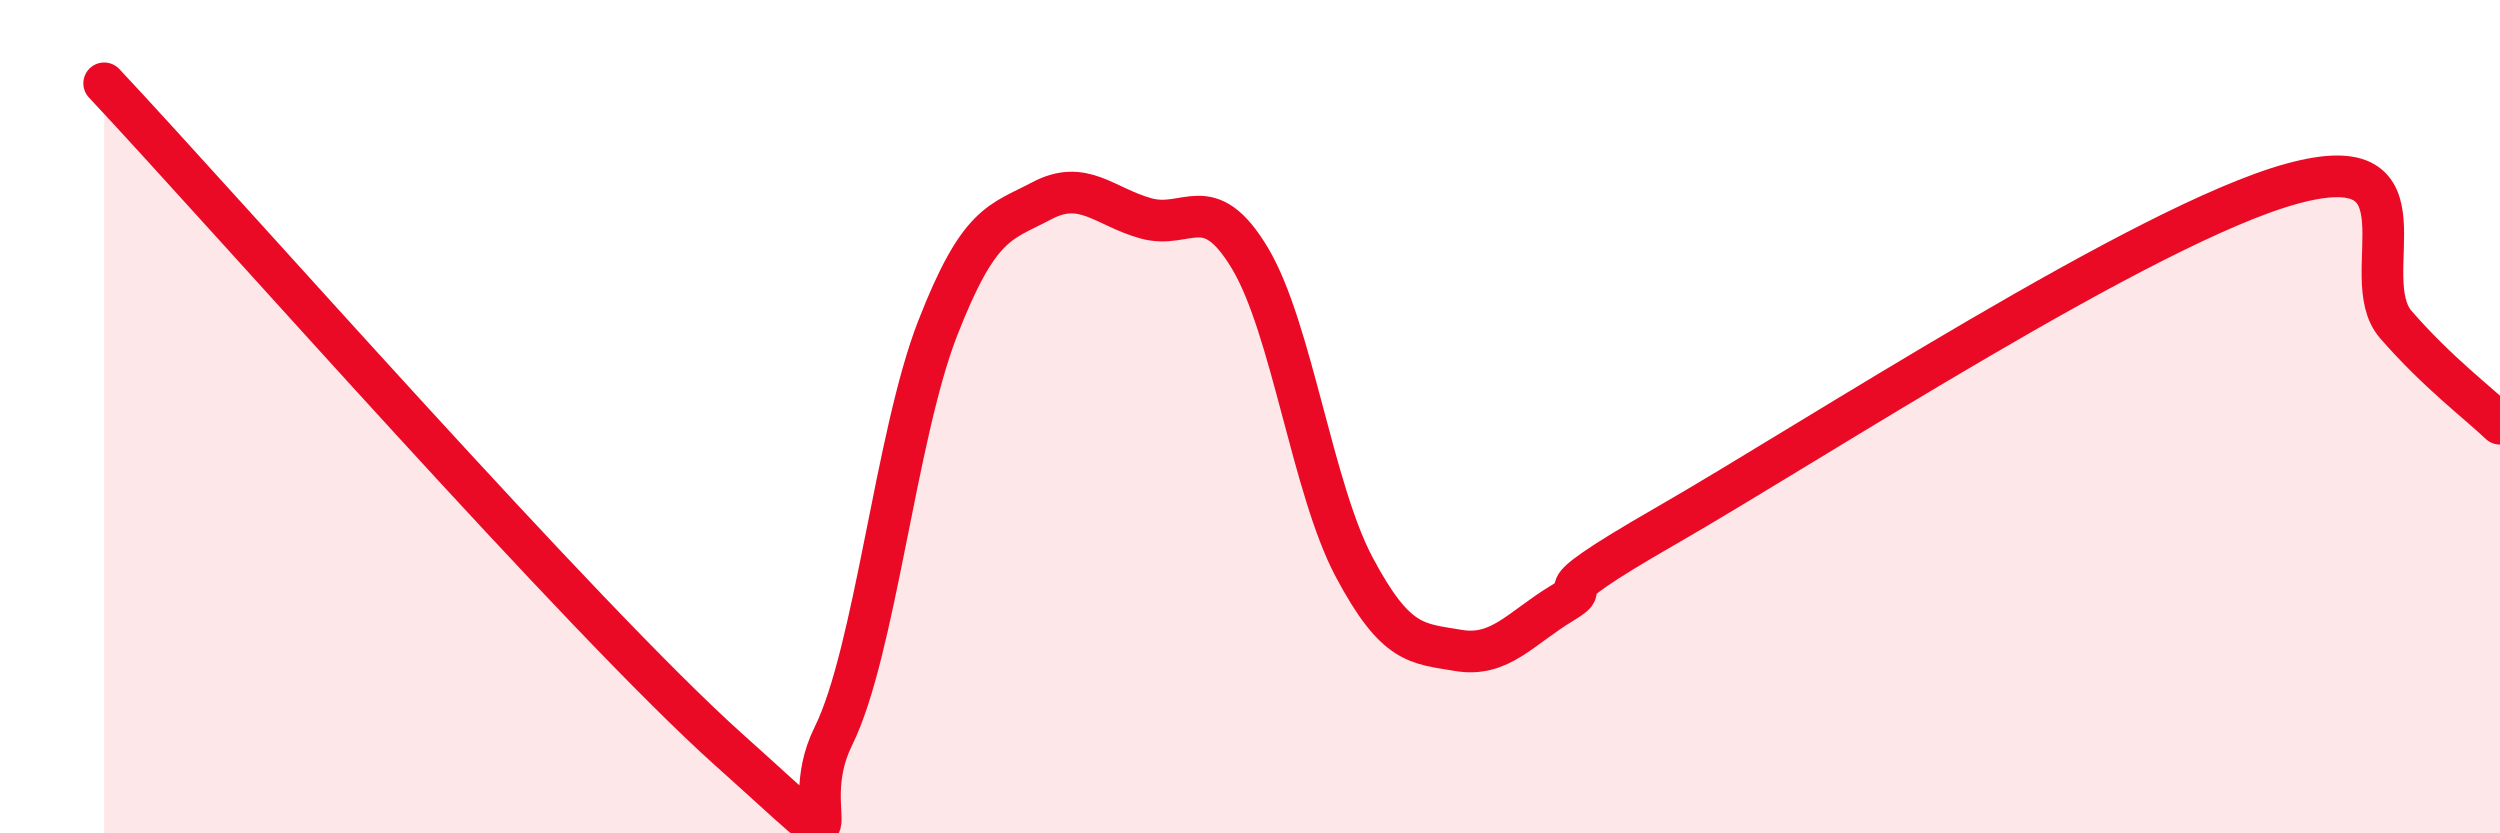
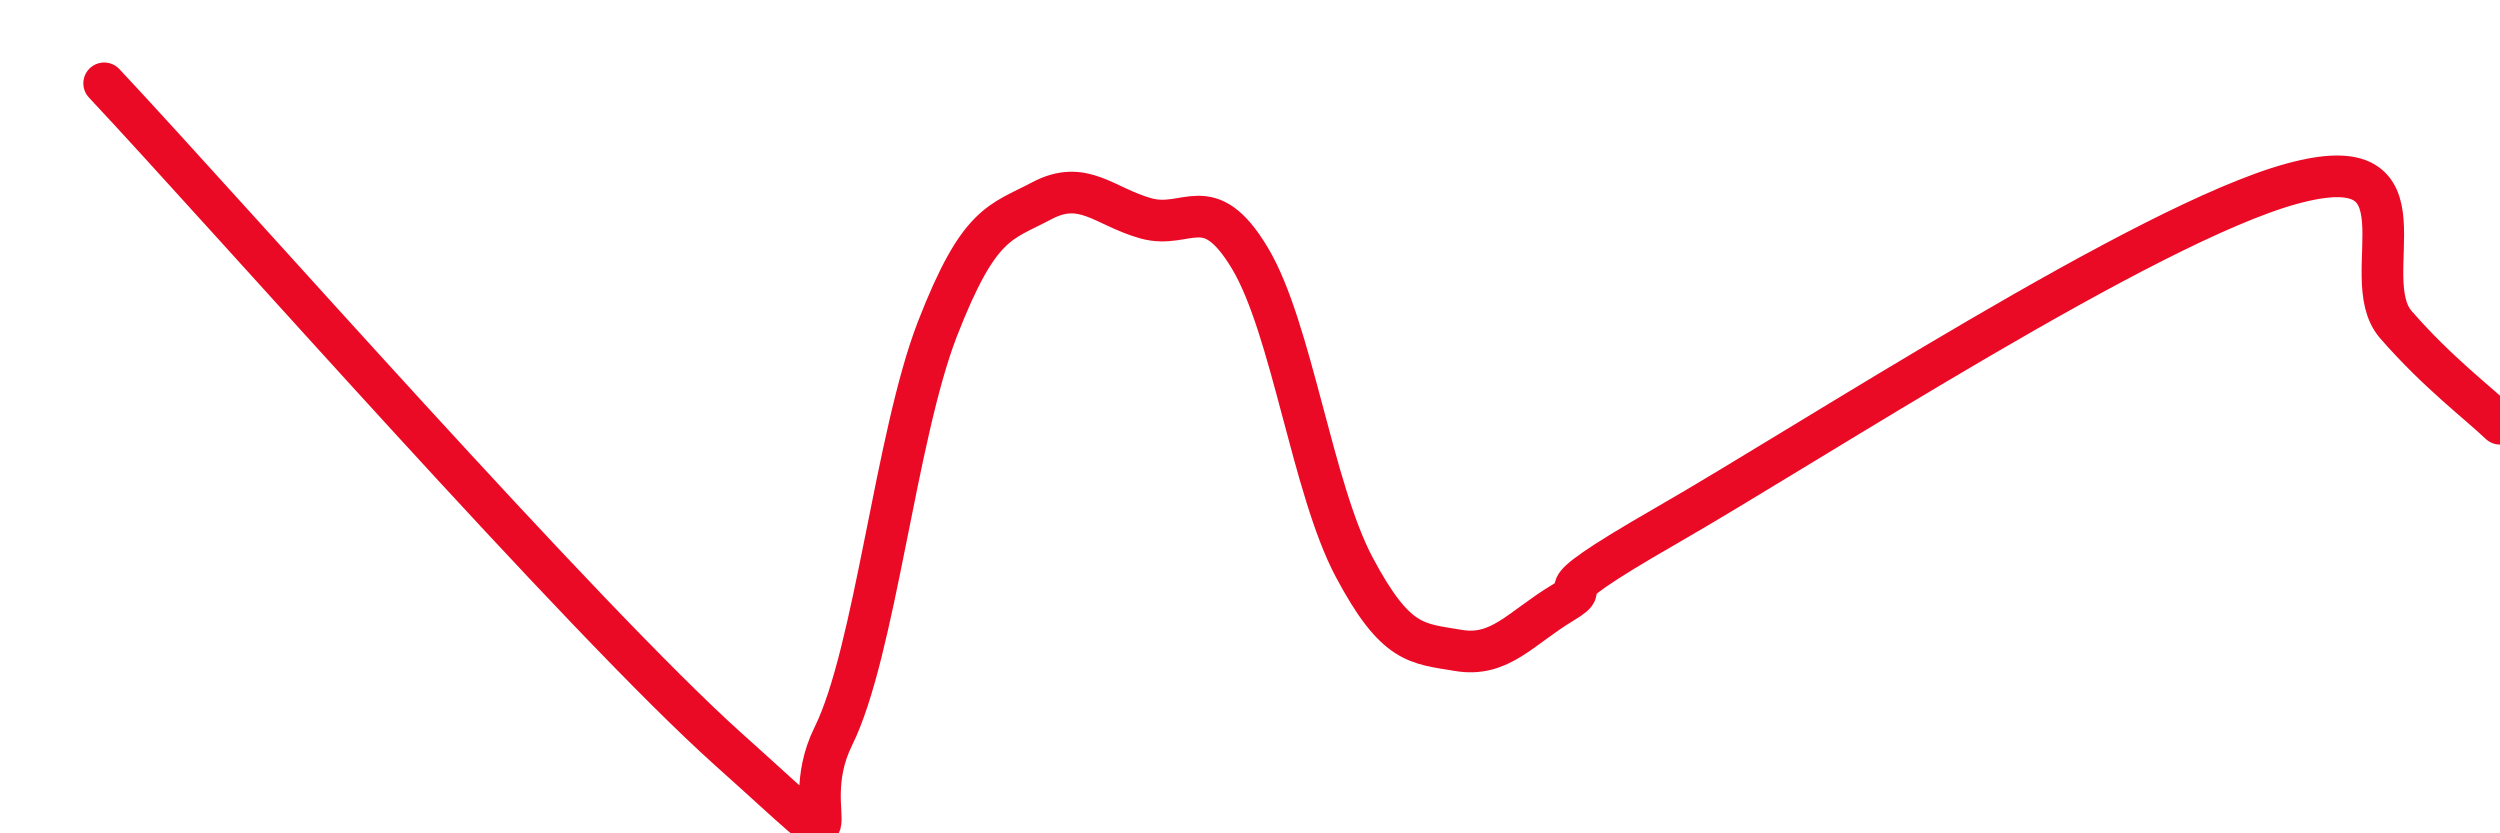
<svg xmlns="http://www.w3.org/2000/svg" width="60" height="20" viewBox="0 0 60 20">
-   <path d="M 2.5,2 C 5.5,5.2 14,14.87 17.5,18 C 21,21.13 19,19.69 20,17.67 C 21,15.65 21.5,10.46 22.5,7.89 C 23.5,5.32 24,5.35 25,4.82 C 26,4.29 26.5,4.96 27.5,5.24 C 28.5,5.52 29,4.53 30,6.2 C 31,7.87 31.5,11.73 32.5,13.61 C 33.5,15.49 34,15.44 35,15.61 C 36,15.78 36.5,15.07 37.5,14.47 C 38.5,13.87 36.5,14.62 40,12.61 C 43.5,10.6 51.5,5.37 55,4.41 C 58.5,3.45 56.5,6.64 57.5,7.79 C 58.5,8.94 59.5,9.69 60,10.17L60 20L2.5 20Z" fill="#EB0A25" opacity="0.1" stroke-linecap="round" stroke-linejoin="round" />
  <path d="M 2.5,2 C 5.5,5.2 14,14.87 17.5,18 C 21,21.13 19,19.69 20,17.67 C 21,15.65 21.5,10.46 22.5,7.89 C 23.5,5.32 24,5.35 25,4.82 C 26,4.29 26.5,4.96 27.5,5.24 C 28.5,5.52 29,4.53 30,6.2 C 31,7.87 31.5,11.73 32.5,13.61 C 33.5,15.49 34,15.44 35,15.61 C 36,15.78 36.5,15.07 37.5,14.47 C 38.5,13.87 36.5,14.62 40,12.61 C 43.5,10.6 51.5,5.37 55,4.41 C 58.5,3.45 56.5,6.64 57.5,7.79 C 58.5,8.94 59.5,9.69 60,10.17" stroke="#EB0A25" stroke-width="1" fill="none" stroke-linecap="round" stroke-linejoin="round" />
</svg>